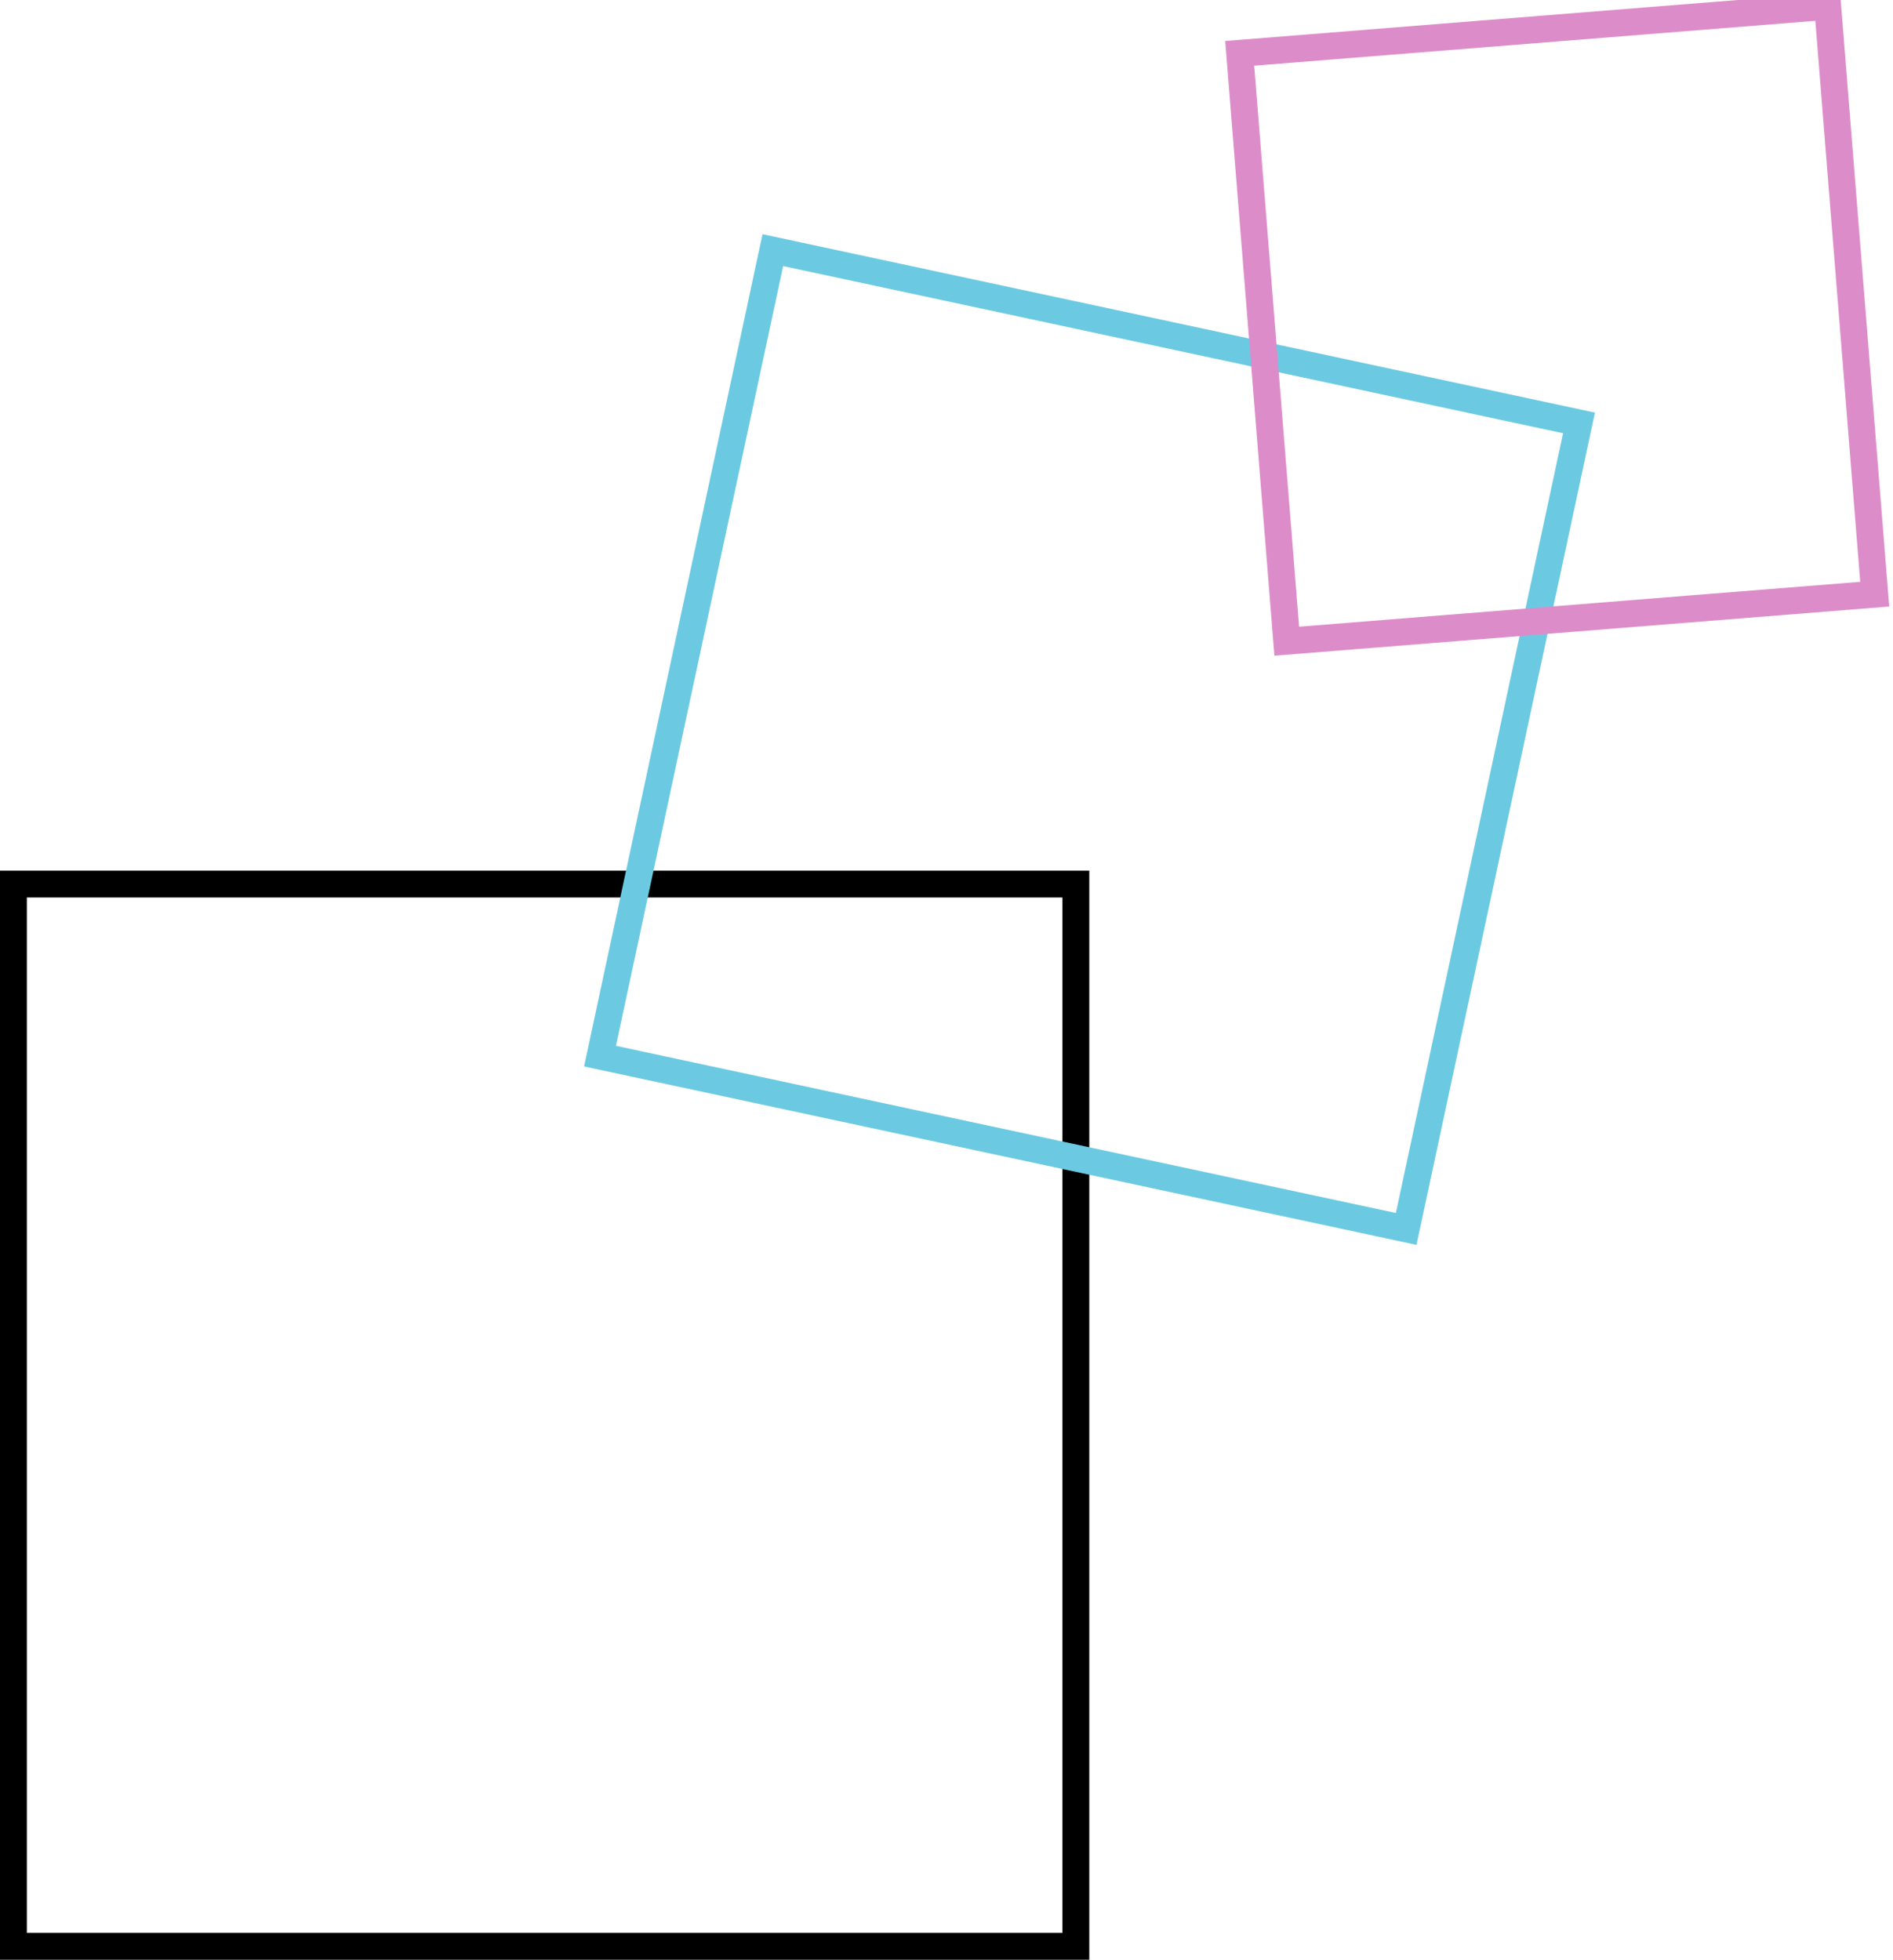
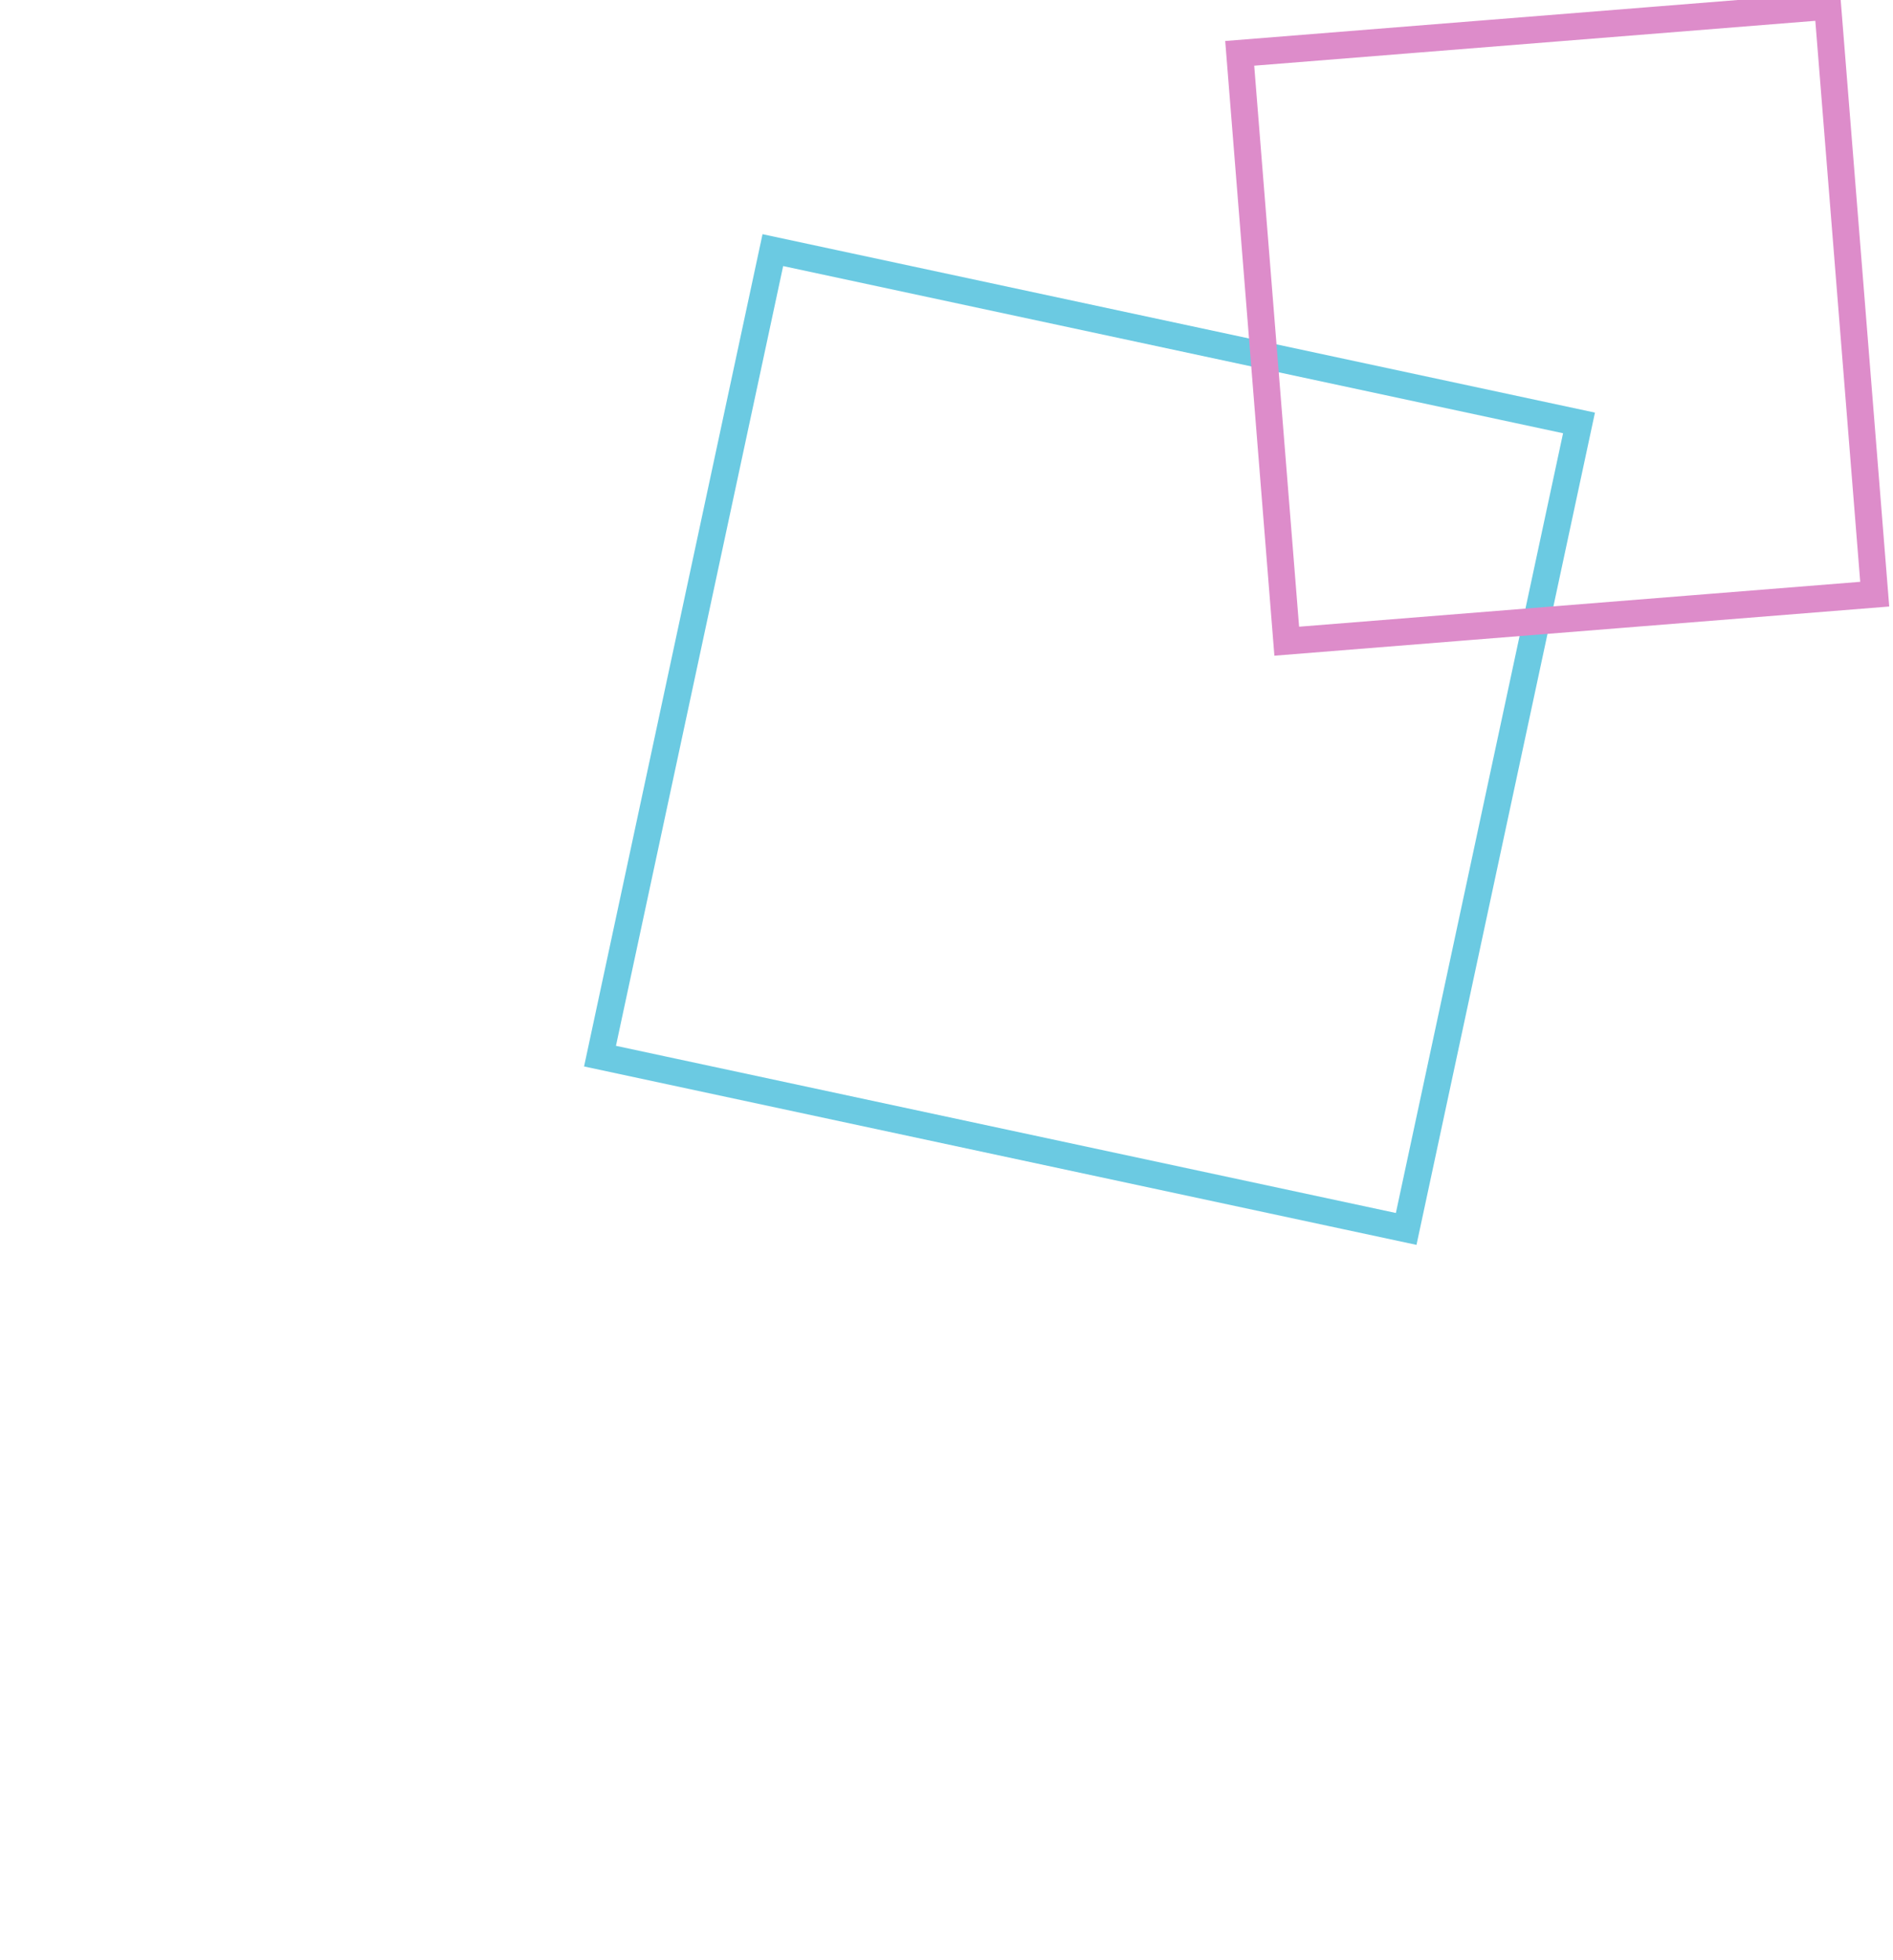
<svg xmlns="http://www.w3.org/2000/svg" viewBox="0 0 105.73 109.48">
  <defs>
    <style>.cls-1,.cls-2,.cls-3{fill:none;stroke-miterlimit:10;stroke-width:1.5px;}.cls-1{stroke:#000;}.cls-2{stroke:#6bcae2;}.cls-3{stroke:#dd8cca;}</style>
  </defs>
  <g id="Laag_2" data-name="Laag 2">
-     <rect class="cls-1" x="0.75" y="49.39" width="59.34" height="59.34" />
    <rect class="cls-2" x="37.83" y="18.29" width="46.05" height="46.05" transform="translate(10.01 -11.84) rotate(12.1)" />
    <rect class="cls-3" x="70.89" y="2" width="32.84" height="32.84" transform="matrix(-0.08, -1, 1, -0.08, 75.54, 106.87)" />
  </g>
</svg>